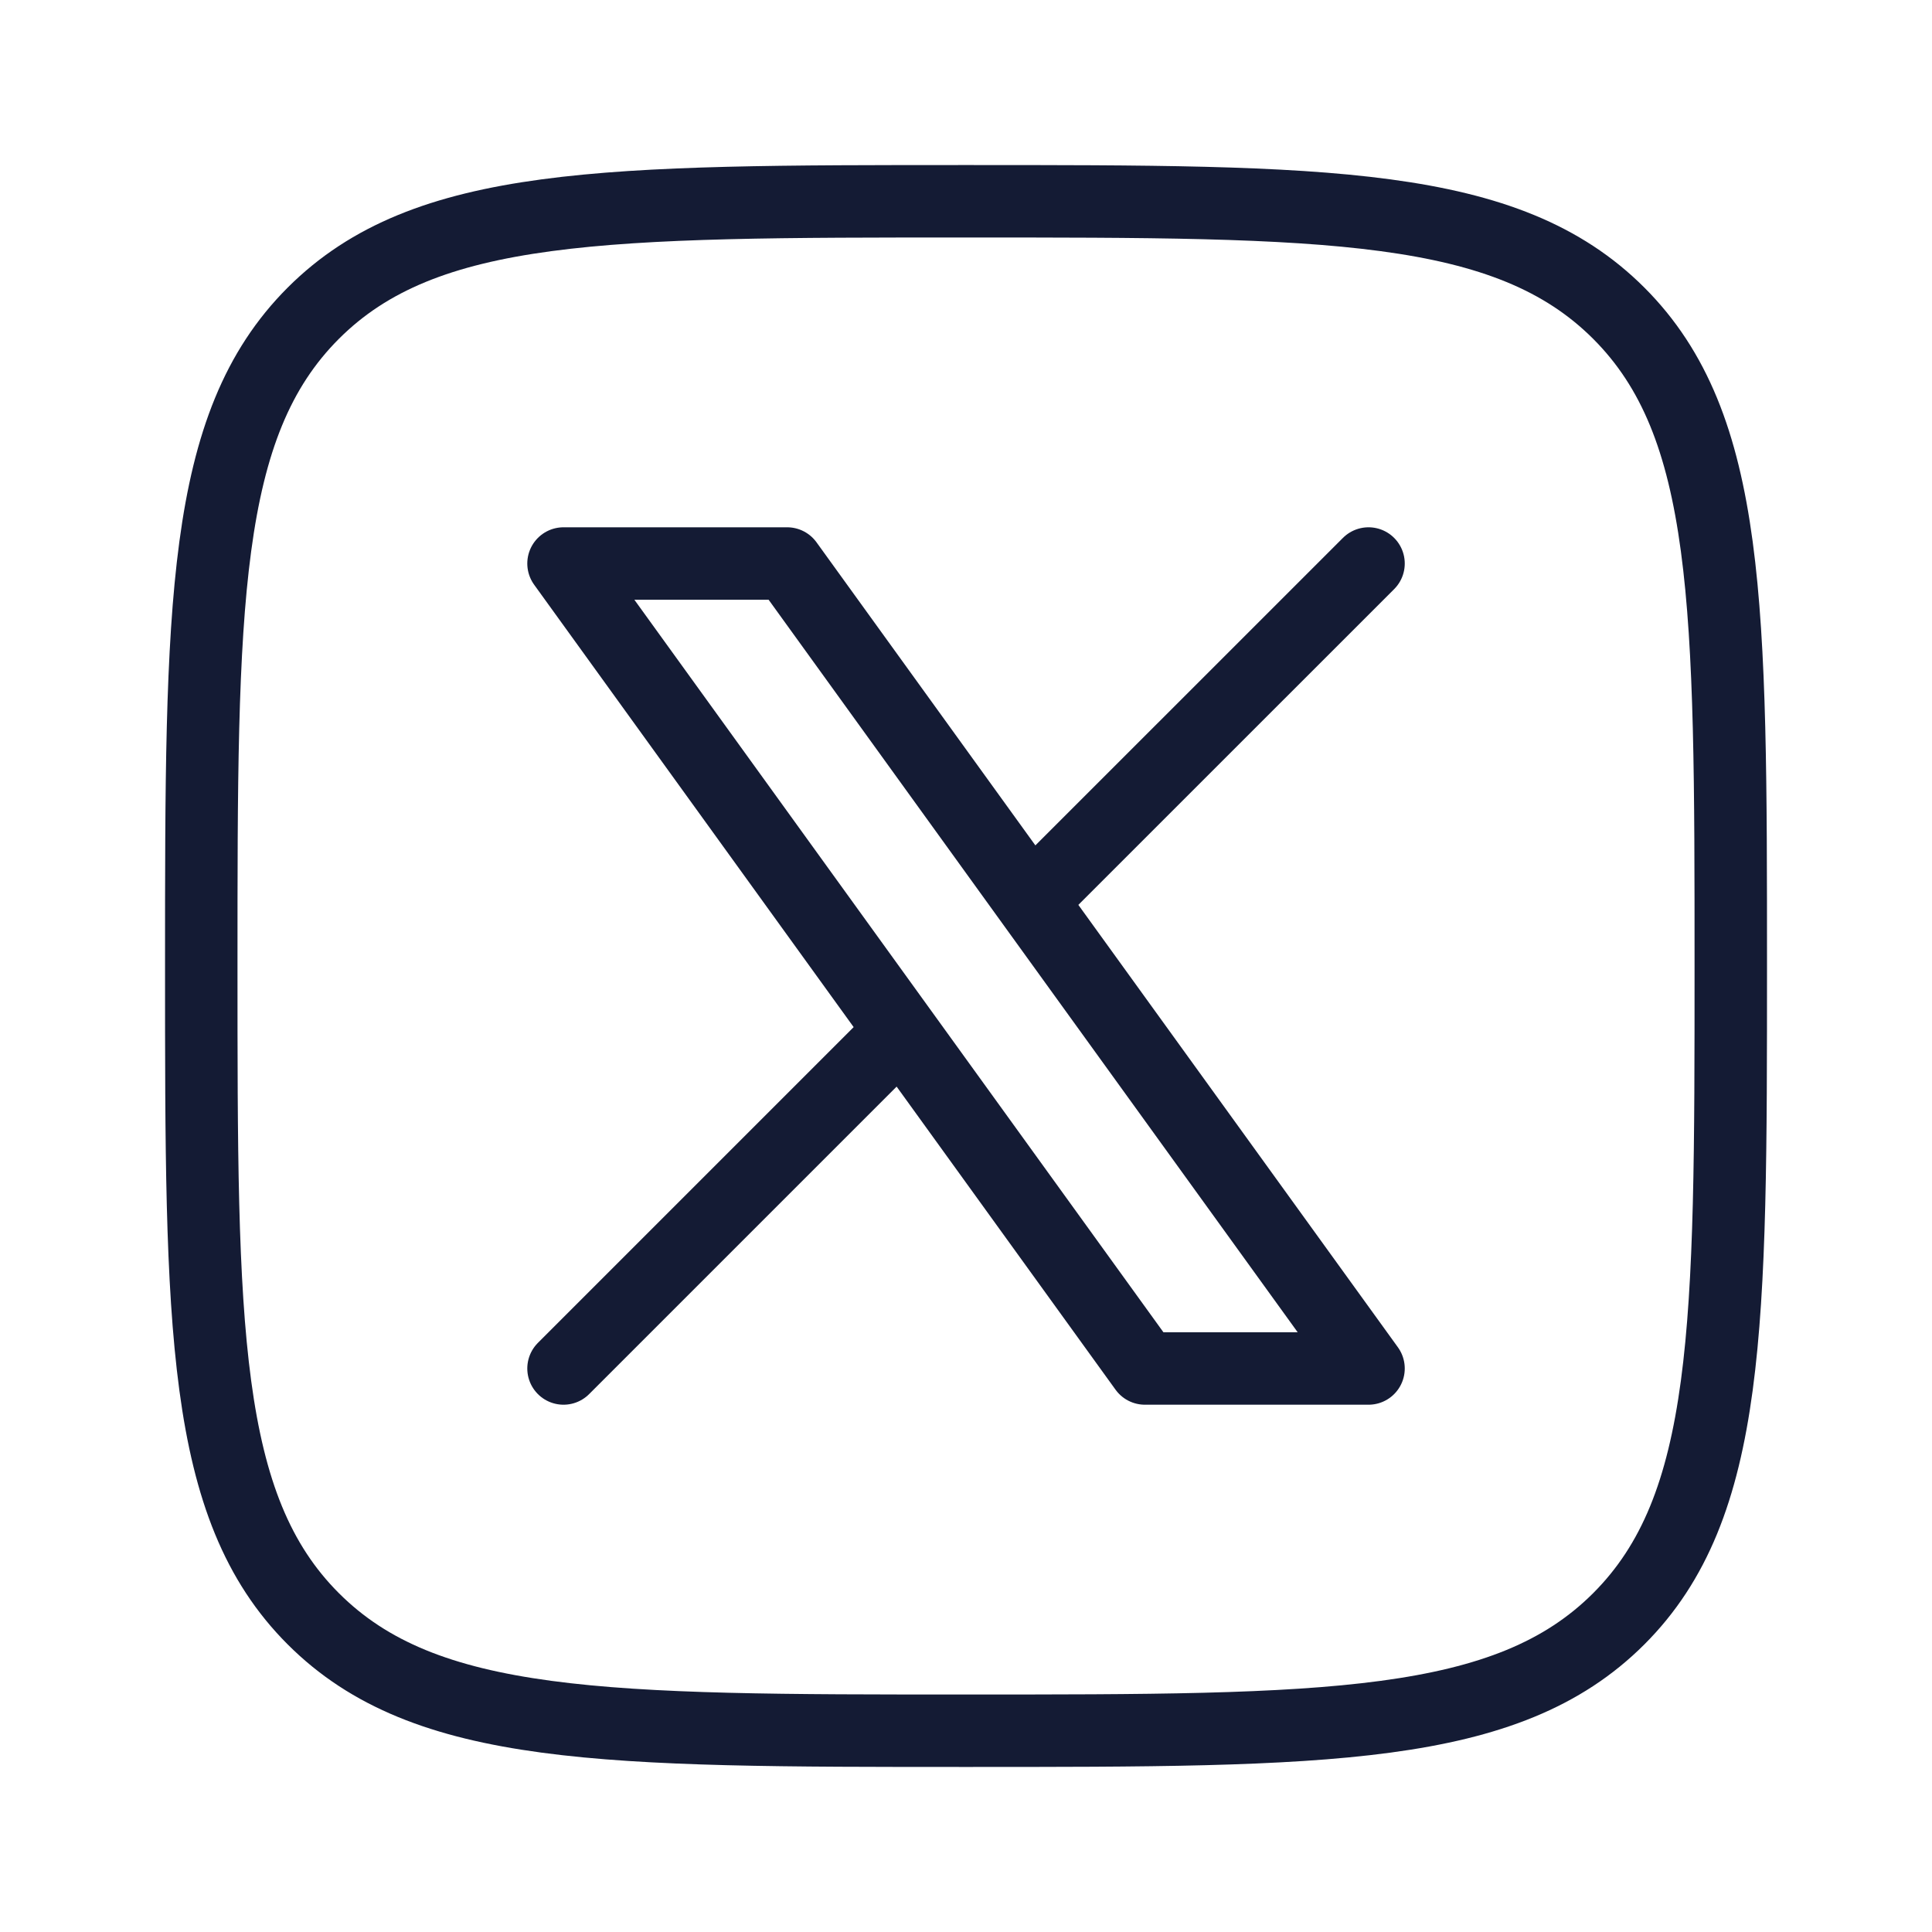
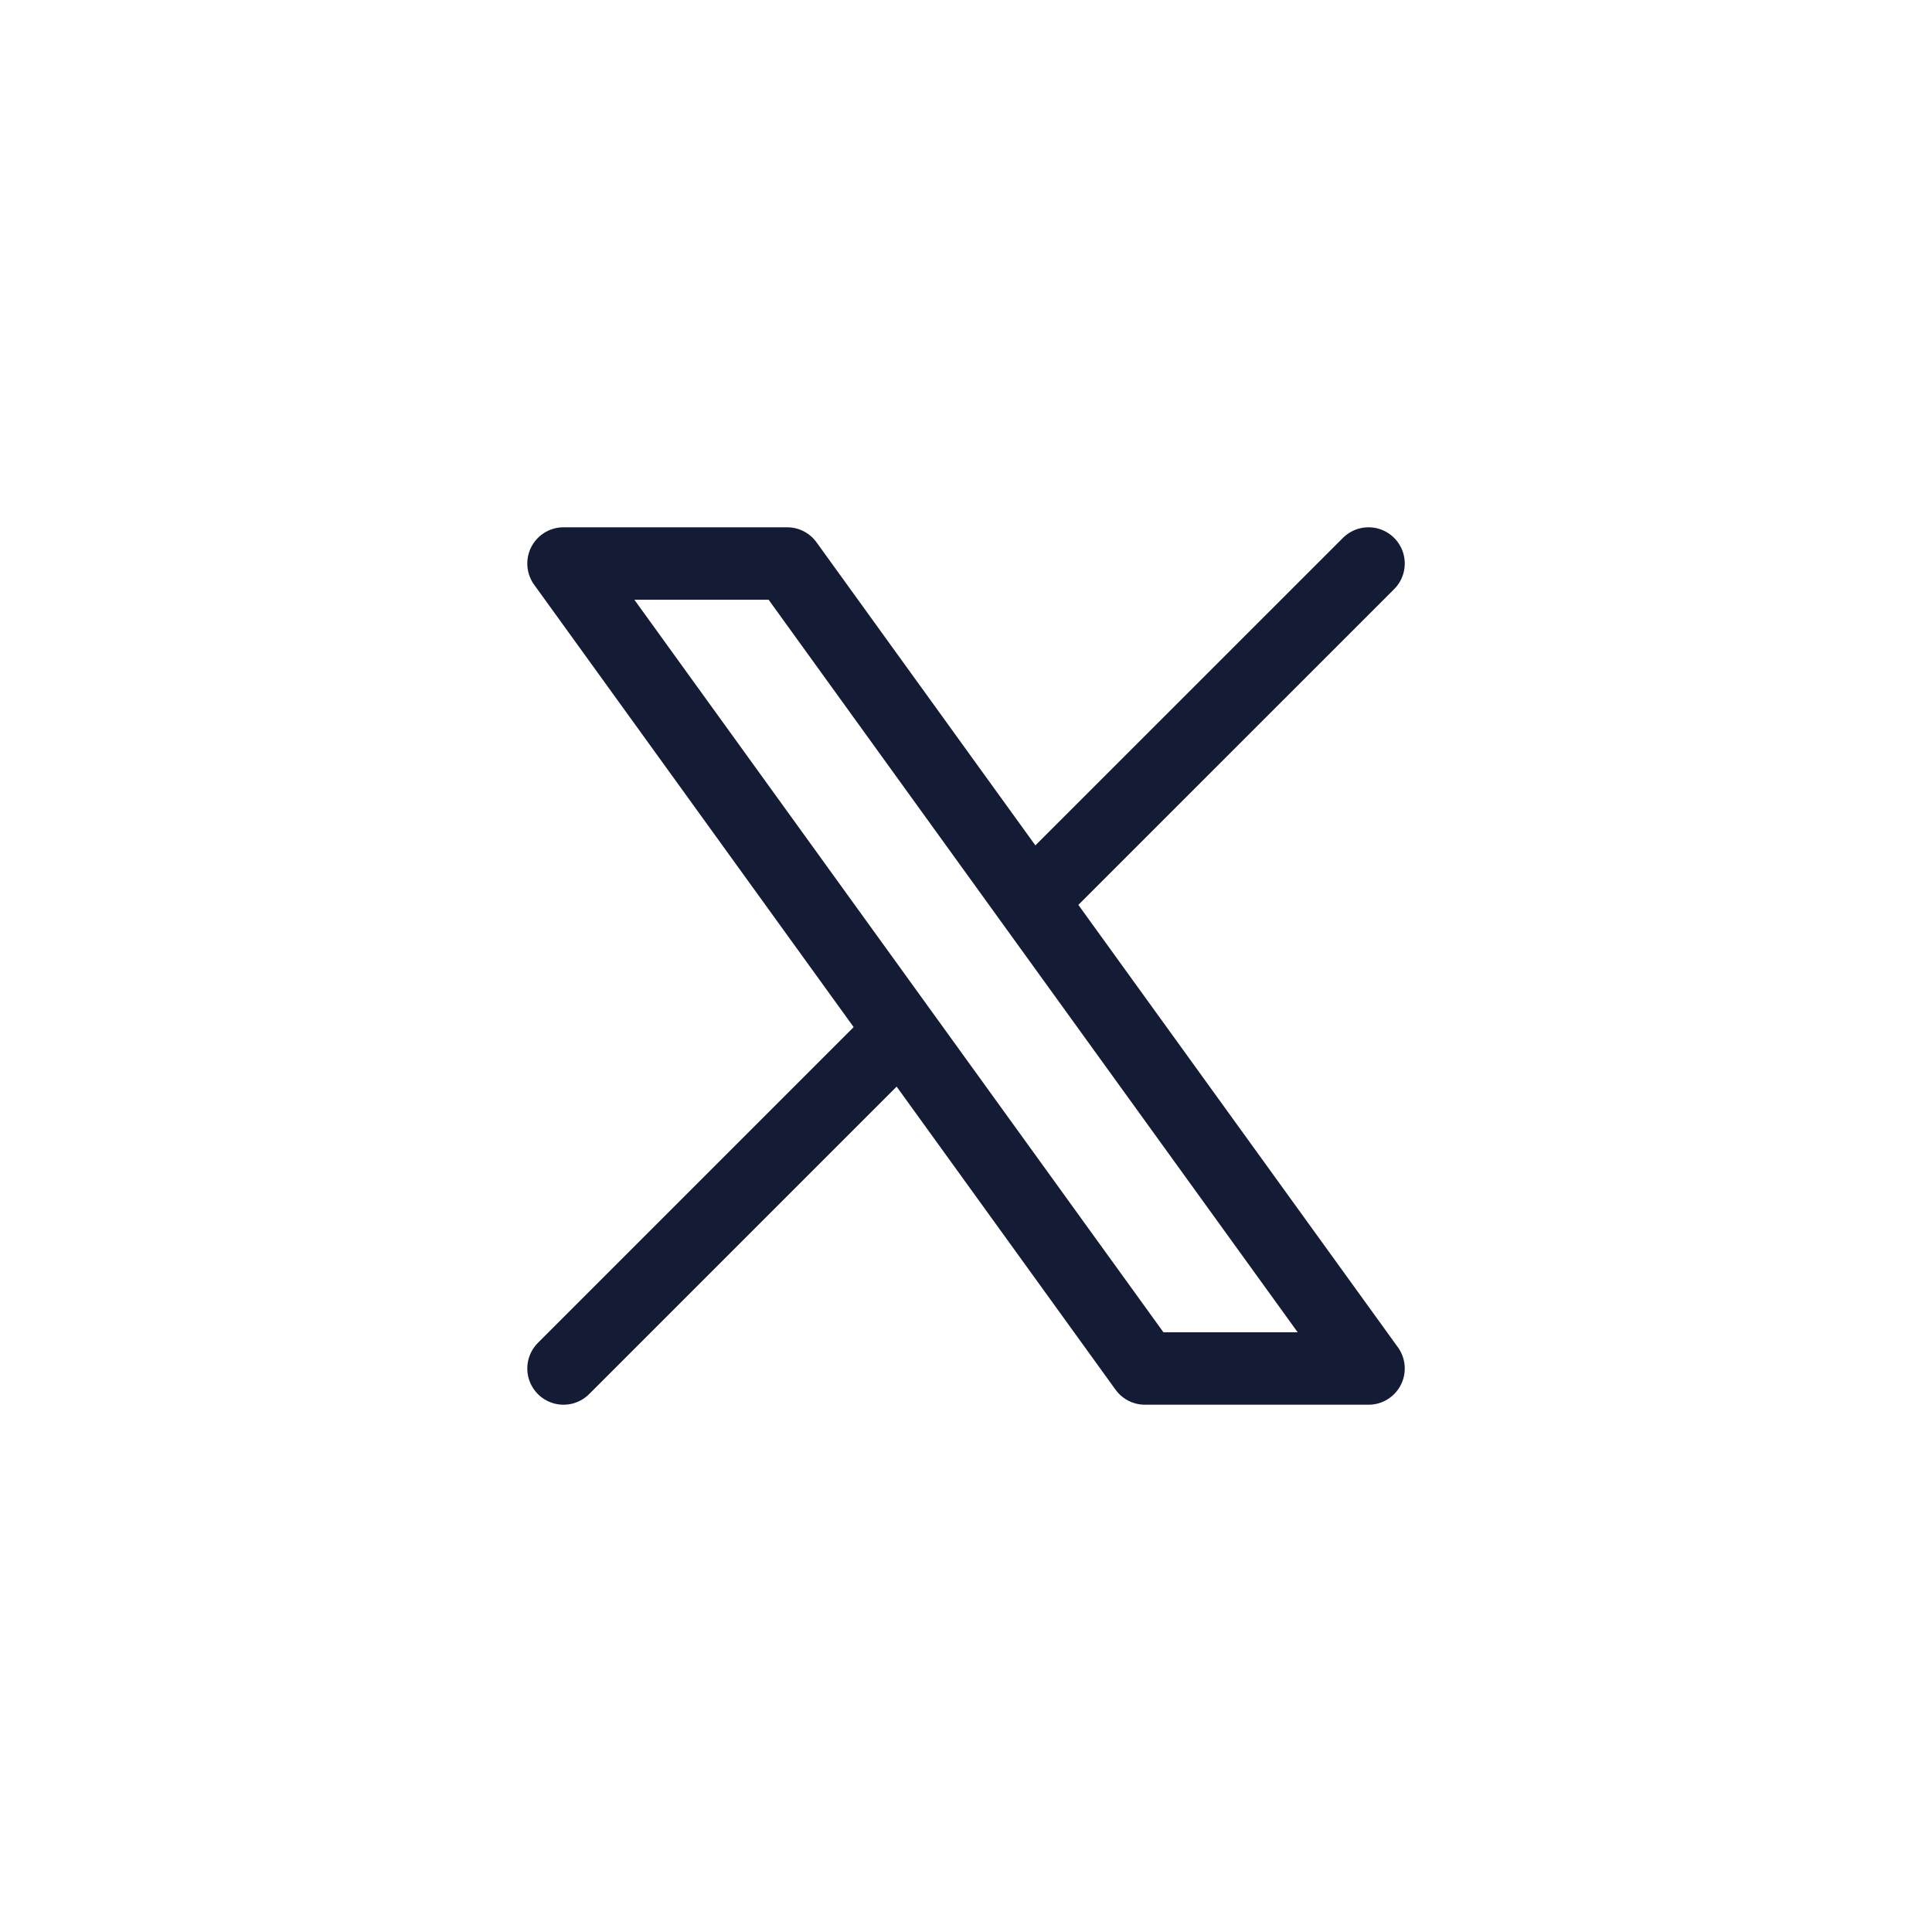
<svg xmlns="http://www.w3.org/2000/svg" width="40" height="40" viewBox="0 0 40 40" fill="none">
-   <path d="M4.167 20C4.167 12.536 4.167 8.804 6.486 6.485C8.804 4.167 12.536 4.167 20 4.167C27.464 4.167 31.196 4.167 33.515 6.485C35.834 8.804 35.834 12.536 35.834 20C35.834 27.464 35.834 31.196 33.515 33.515C31.196 35.833 27.464 35.833 20 35.833C12.536 35.833 8.804 35.833 6.486 33.515C4.167 31.196 4.167 27.464 4.167 20Z" stroke="#141B34" stroke-width="1.5" stroke-linecap="round" stroke-linejoin="round" />
  <path d="M11.667 28.333L18.656 21.344M28.334 11.667L21.344 18.656M21.344 18.656L16.297 11.667H11.667L18.656 21.344M21.344 18.656L28.334 28.333H23.704L18.656 21.344" stroke="#141B34" stroke-width="1.5" stroke-linecap="round" stroke-linejoin="round" />
</svg>